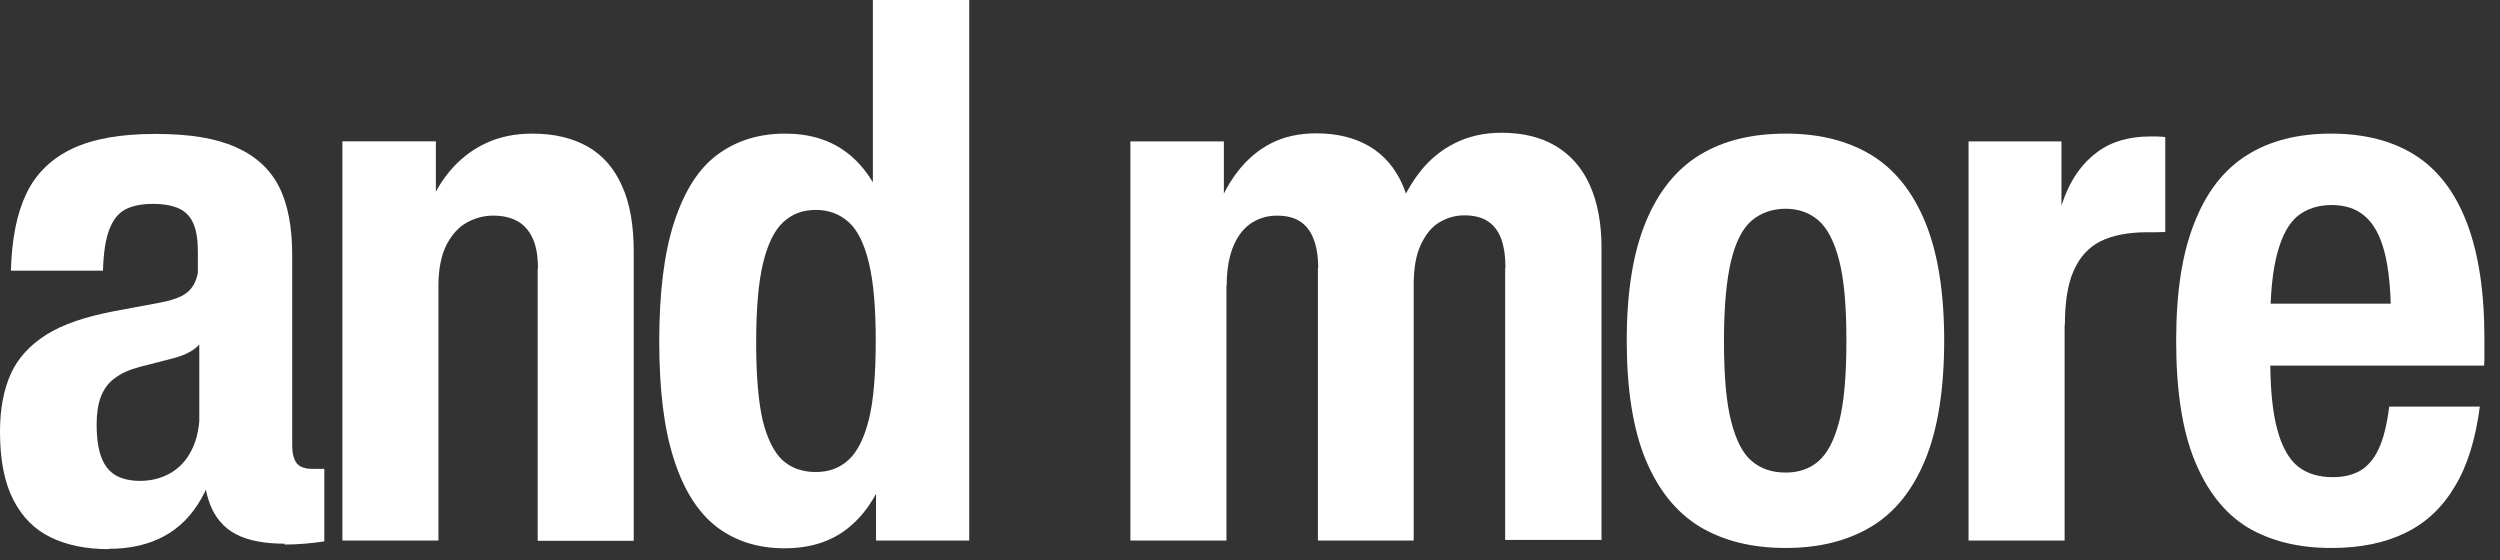
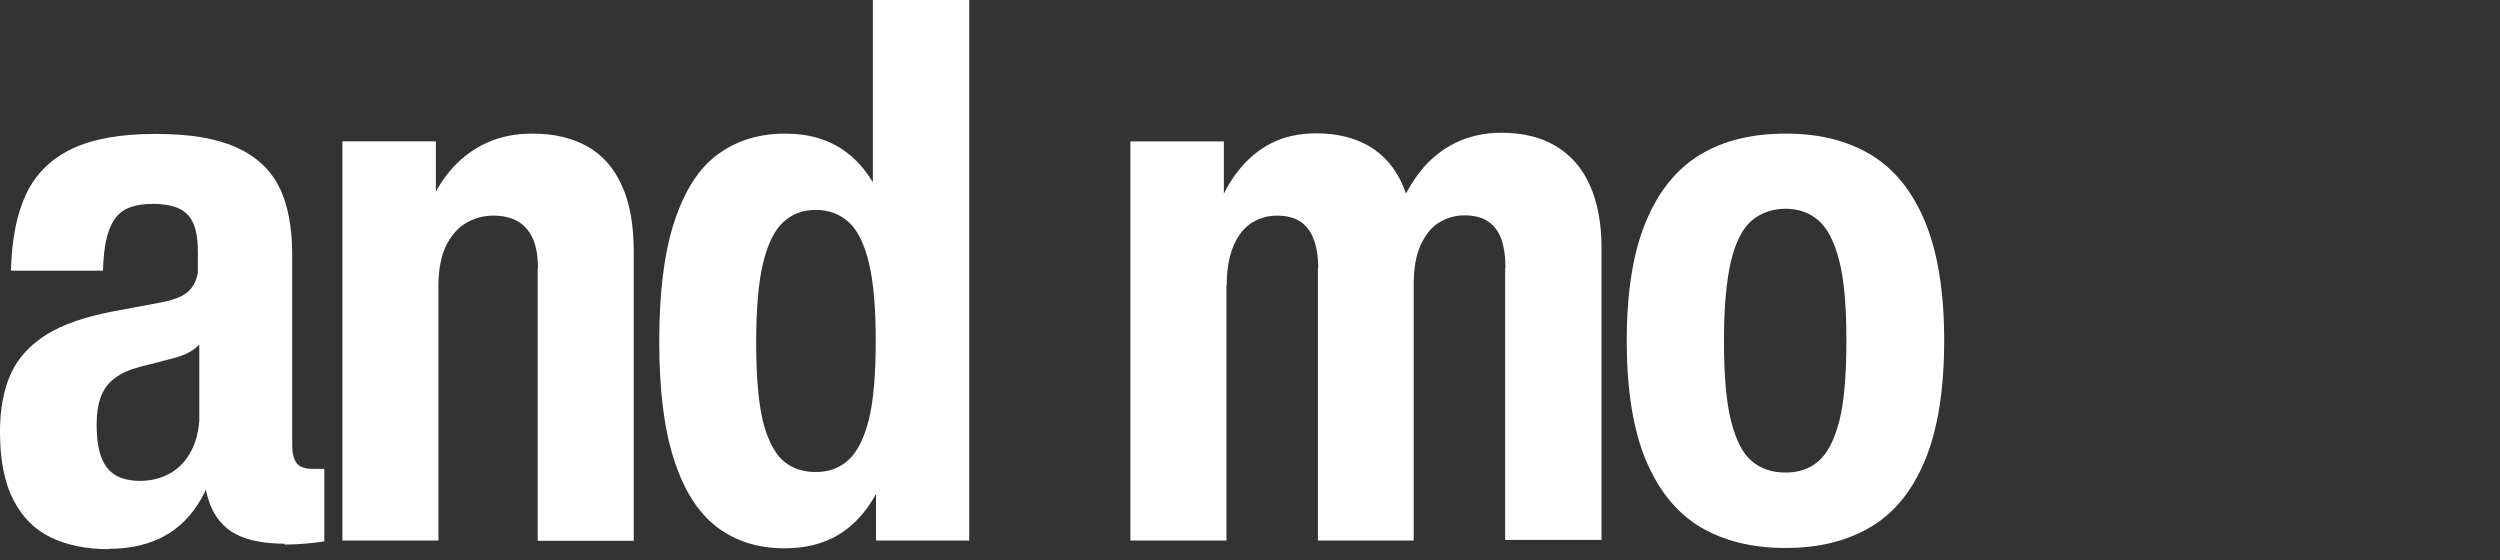
<svg xmlns="http://www.w3.org/2000/svg" width="116" height="26" viewBox="0 0 116 26" fill="none">
  <rect x="0" y="0" width="116" height="26" fill="#333333" stroke="none" />
  <path d="M5.029 25.48C3.992 25.48 3.1 25.294 2.355 24.934C1.61 24.575 1.024 23.99 0.612 23.178C0.2 22.366 0 21.328 0 20.025C0 18.974 0.173 18.069 0.506 17.337C0.838 16.605 1.397 16.006 2.155 15.527C2.914 15.048 3.952 14.702 5.242 14.45L7.384 14.05C7.797 13.971 8.143 13.877 8.409 13.745C8.675 13.611 8.875 13.425 9.008 13.172C9.141 12.919 9.221 12.587 9.221 12.174L9.886 13.558C9.886 14.263 9.806 14.809 9.686 15.195C9.567 15.594 9.367 15.9 9.101 16.126C8.835 16.352 8.449 16.525 7.957 16.645L6.506 17.018C6.001 17.151 5.615 17.324 5.322 17.55C5.029 17.763 4.817 18.055 4.683 18.401C4.55 18.747 4.484 19.186 4.484 19.692C4.484 20.344 4.564 20.863 4.71 21.235C4.856 21.621 5.083 21.887 5.375 22.06C5.668 22.22 6.041 22.313 6.493 22.313C7.012 22.313 7.491 22.193 7.903 21.954C8.329 21.714 8.662 21.355 8.901 20.863C9.154 20.37 9.274 19.732 9.274 18.96H10.205V20.291C10.059 21.422 9.779 22.366 9.34 23.138C8.901 23.91 8.329 24.495 7.611 24.881C6.892 25.267 6.041 25.466 5.043 25.466L5.029 25.48ZM13.212 25.227C12.268 25.227 11.509 25.081 10.95 24.788C10.391 24.495 9.992 24.029 9.753 23.417C9.513 22.805 9.394 21.98 9.394 20.969L9.247 20.317V14.357L9.181 13.558V11.669C9.181 11.137 9.114 10.711 8.981 10.392C8.848 10.072 8.635 9.833 8.329 9.686C8.023 9.54 7.611 9.46 7.105 9.46C6.56 9.46 6.12 9.553 5.801 9.726C5.482 9.899 5.242 10.205 5.069 10.658C4.896 11.11 4.803 11.735 4.777 12.56H0.506C0.545 11.083 0.785 9.899 1.224 8.981C1.663 8.063 2.368 7.371 3.34 6.905C4.311 6.44 5.602 6.214 7.211 6.214C8.821 6.214 10.006 6.413 10.937 6.826C11.868 7.238 12.534 7.85 12.946 8.662C13.358 9.473 13.558 10.538 13.558 11.842V20.677C13.558 20.943 13.598 21.155 13.665 21.315C13.731 21.475 13.824 21.581 13.957 21.648C14.09 21.714 14.25 21.754 14.45 21.754H15.048V25.12C14.782 25.16 14.476 25.2 14.143 25.227C13.811 25.254 13.492 25.267 13.199 25.267L13.212 25.227Z" fill="white" />
  <path d="M15.887 25.081V6.559H20.224V10.644L20.344 10.724V25.081H15.873H15.887ZM24.961 12.454C24.961 11.882 24.881 11.416 24.721 11.07C24.562 10.711 24.322 10.445 24.029 10.272C23.723 10.099 23.351 10.005 22.885 10.005C22.459 10.005 22.047 10.112 21.661 10.325C21.275 10.538 20.969 10.884 20.716 11.363C20.477 11.842 20.357 12.427 20.344 13.159H18.947V10.178H19.665C19.958 9.314 20.344 8.582 20.823 7.996C21.302 7.411 21.874 6.959 22.526 6.653C23.178 6.347 23.896 6.2 24.695 6.2C25.706 6.2 26.558 6.4 27.263 6.799C27.968 7.198 28.5 7.81 28.859 8.622C29.232 9.433 29.405 10.458 29.405 11.695V25.094H24.948V12.467L24.961 12.454Z" fill="white" />
  <path d="M36.403 25.44C35.166 25.44 34.128 25.107 33.263 24.455C32.398 23.79 31.733 22.752 31.281 21.342C30.815 19.931 30.589 18.095 30.589 15.847C30.589 13.598 30.815 11.735 31.281 10.312C31.746 8.888 32.398 7.837 33.276 7.185C34.155 6.533 35.193 6.2 36.43 6.2C37.574 6.2 38.519 6.493 39.291 7.078C40.062 7.664 40.648 8.529 41.074 9.646C41.486 10.764 41.752 12.148 41.845 13.784V17.829C41.739 19.466 41.486 20.836 41.074 21.967C40.661 23.098 40.062 23.95 39.291 24.548C38.519 25.147 37.561 25.44 36.403 25.44ZM37.867 21.901C38.466 21.901 38.971 21.714 39.384 21.328C39.796 20.943 40.102 20.317 40.315 19.466C40.528 18.614 40.634 17.39 40.634 15.82C40.634 14.25 40.528 13.066 40.315 12.188C40.102 11.309 39.796 10.684 39.384 10.312C38.971 9.939 38.466 9.74 37.854 9.74C37.242 9.74 36.749 9.926 36.337 10.312C35.924 10.697 35.618 11.336 35.405 12.214C35.193 13.092 35.086 14.316 35.086 15.887C35.086 17.457 35.193 18.667 35.392 19.519C35.605 20.37 35.911 20.983 36.31 21.355C36.709 21.714 37.228 21.901 37.84 21.901H37.867ZM40.648 25.081V20.384H40.861V10.751H40.501V0H44.972V25.081H40.661H40.648Z" fill="white" />
  <path d="M52.45 25.081V6.56H56.787V11.004L56.907 11.083V25.081H52.436H52.45ZM61.165 12.441C61.165 11.882 61.085 11.416 60.938 11.057C60.792 10.697 60.579 10.431 60.3 10.258C60.02 10.085 59.674 10.006 59.249 10.006C58.823 10.006 58.45 10.112 58.104 10.325C57.758 10.538 57.466 10.884 57.253 11.363C57.04 11.842 56.92 12.467 56.92 13.239H55.443V10.258H56.268C56.561 9.354 56.934 8.609 57.399 7.997C57.865 7.385 58.397 6.945 58.996 6.639C59.608 6.333 60.3 6.187 61.071 6.187C62.029 6.187 62.854 6.387 63.533 6.786C64.212 7.185 64.73 7.784 65.076 8.569C65.422 9.354 65.595 10.312 65.595 11.429V25.081H61.151V12.441H61.165ZM69.853 12.441C69.853 11.882 69.786 11.416 69.64 11.043C69.494 10.671 69.281 10.418 69.001 10.245C68.722 10.072 68.363 9.992 67.937 9.992C67.538 9.992 67.152 10.099 66.793 10.312C66.433 10.524 66.154 10.87 65.928 11.35C65.702 11.829 65.595 12.454 65.595 13.212H64.065V10.272H64.677C64.983 9.38 65.382 8.635 65.848 8.023C66.314 7.411 66.873 6.959 67.511 6.639C68.15 6.32 68.868 6.16 69.667 6.16C70.651 6.16 71.49 6.36 72.181 6.772C72.873 7.185 73.406 7.784 73.765 8.582C74.124 9.38 74.31 10.352 74.31 11.496V25.054H69.84V12.414L69.853 12.441Z" fill="white" />
  <path d="M82.852 25.426C81.282 25.426 79.965 25.094 78.874 24.442C77.783 23.776 76.945 22.739 76.359 21.328C75.774 19.918 75.481 18.069 75.481 15.807C75.481 13.545 75.774 11.735 76.359 10.312C76.945 8.888 77.783 7.85 78.874 7.185C79.965 6.52 81.296 6.2 82.866 6.2C84.436 6.2 85.726 6.533 86.817 7.185C87.908 7.85 88.747 8.888 89.332 10.312C89.918 11.735 90.21 13.571 90.21 15.807C90.21 18.042 89.918 19.905 89.332 21.328C88.747 22.752 87.908 23.79 86.817 24.442C85.726 25.094 84.409 25.426 82.866 25.426H82.852ZM82.852 21.927C83.464 21.927 83.97 21.754 84.382 21.395C84.795 21.036 85.114 20.424 85.341 19.545C85.567 18.667 85.673 17.417 85.673 15.807C85.673 14.197 85.567 12.973 85.341 12.095C85.114 11.216 84.795 10.591 84.382 10.232C83.97 9.872 83.451 9.686 82.852 9.686C82.254 9.686 81.708 9.872 81.282 10.232C80.857 10.591 80.537 11.216 80.324 12.095C80.112 12.973 79.992 14.21 79.992 15.82C79.992 17.43 80.098 18.667 80.324 19.545C80.551 20.424 80.857 21.036 81.282 21.395C81.708 21.754 82.227 21.927 82.852 21.927Z" fill="white" />
-   <path d="M91.341 25.081V6.56H95.652V11.789L95.798 11.868V25.081H91.328H91.341ZM95.133 12.374C95.239 11.11 95.452 10.032 95.798 9.128C96.144 8.236 96.65 7.544 97.302 7.065C97.954 6.573 98.779 6.333 99.763 6.333C99.883 6.333 100.003 6.333 100.109 6.333C100.216 6.333 100.335 6.347 100.468 6.36V10.764C100.309 10.764 100.162 10.777 100.016 10.777C99.87 10.777 99.737 10.777 99.604 10.777C98.739 10.777 98.02 10.924 97.475 11.19C96.916 11.469 96.503 11.922 96.224 12.547C95.945 13.172 95.811 14.011 95.811 15.062L95.12 15.155V12.334L95.133 12.374Z" fill="white" />
-   <path d="M108.172 25.426C106.616 25.426 105.325 25.094 104.261 24.455C103.209 23.803 102.398 22.765 101.826 21.355C101.254 19.945 100.974 18.095 100.974 15.82C100.974 13.545 101.254 11.748 101.826 10.325C102.385 8.901 103.196 7.863 104.261 7.198C105.312 6.533 106.616 6.2 108.159 6.2C109.702 6.2 111.006 6.533 112.057 7.198C113.109 7.863 113.907 8.901 114.452 10.312C114.998 11.722 115.277 13.518 115.277 15.7C115.277 15.9 115.277 16.113 115.277 16.326C115.277 16.538 115.277 16.751 115.264 16.964H103.382V14.09H112.457L110.94 14.742C110.94 13.452 110.833 12.427 110.634 11.669C110.434 10.91 110.128 10.365 109.716 10.019C109.317 9.673 108.798 9.513 108.186 9.513C107.574 9.513 107.028 9.686 106.616 10.019C106.203 10.351 105.884 10.937 105.671 11.735C105.445 12.547 105.338 13.665 105.338 15.075V16.592C105.338 18.029 105.445 19.146 105.671 19.945C105.884 20.743 106.216 21.315 106.629 21.648C107.055 21.98 107.587 22.14 108.239 22.14C108.731 22.14 109.144 22.047 109.503 21.847C109.849 21.648 110.141 21.315 110.368 20.836C110.594 20.357 110.754 19.705 110.86 18.867H115.064C114.865 20.37 114.492 21.608 113.907 22.566C113.335 23.537 112.576 24.256 111.618 24.721C110.674 25.187 109.529 25.426 108.186 25.426H108.172Z" fill="white" />
</svg>